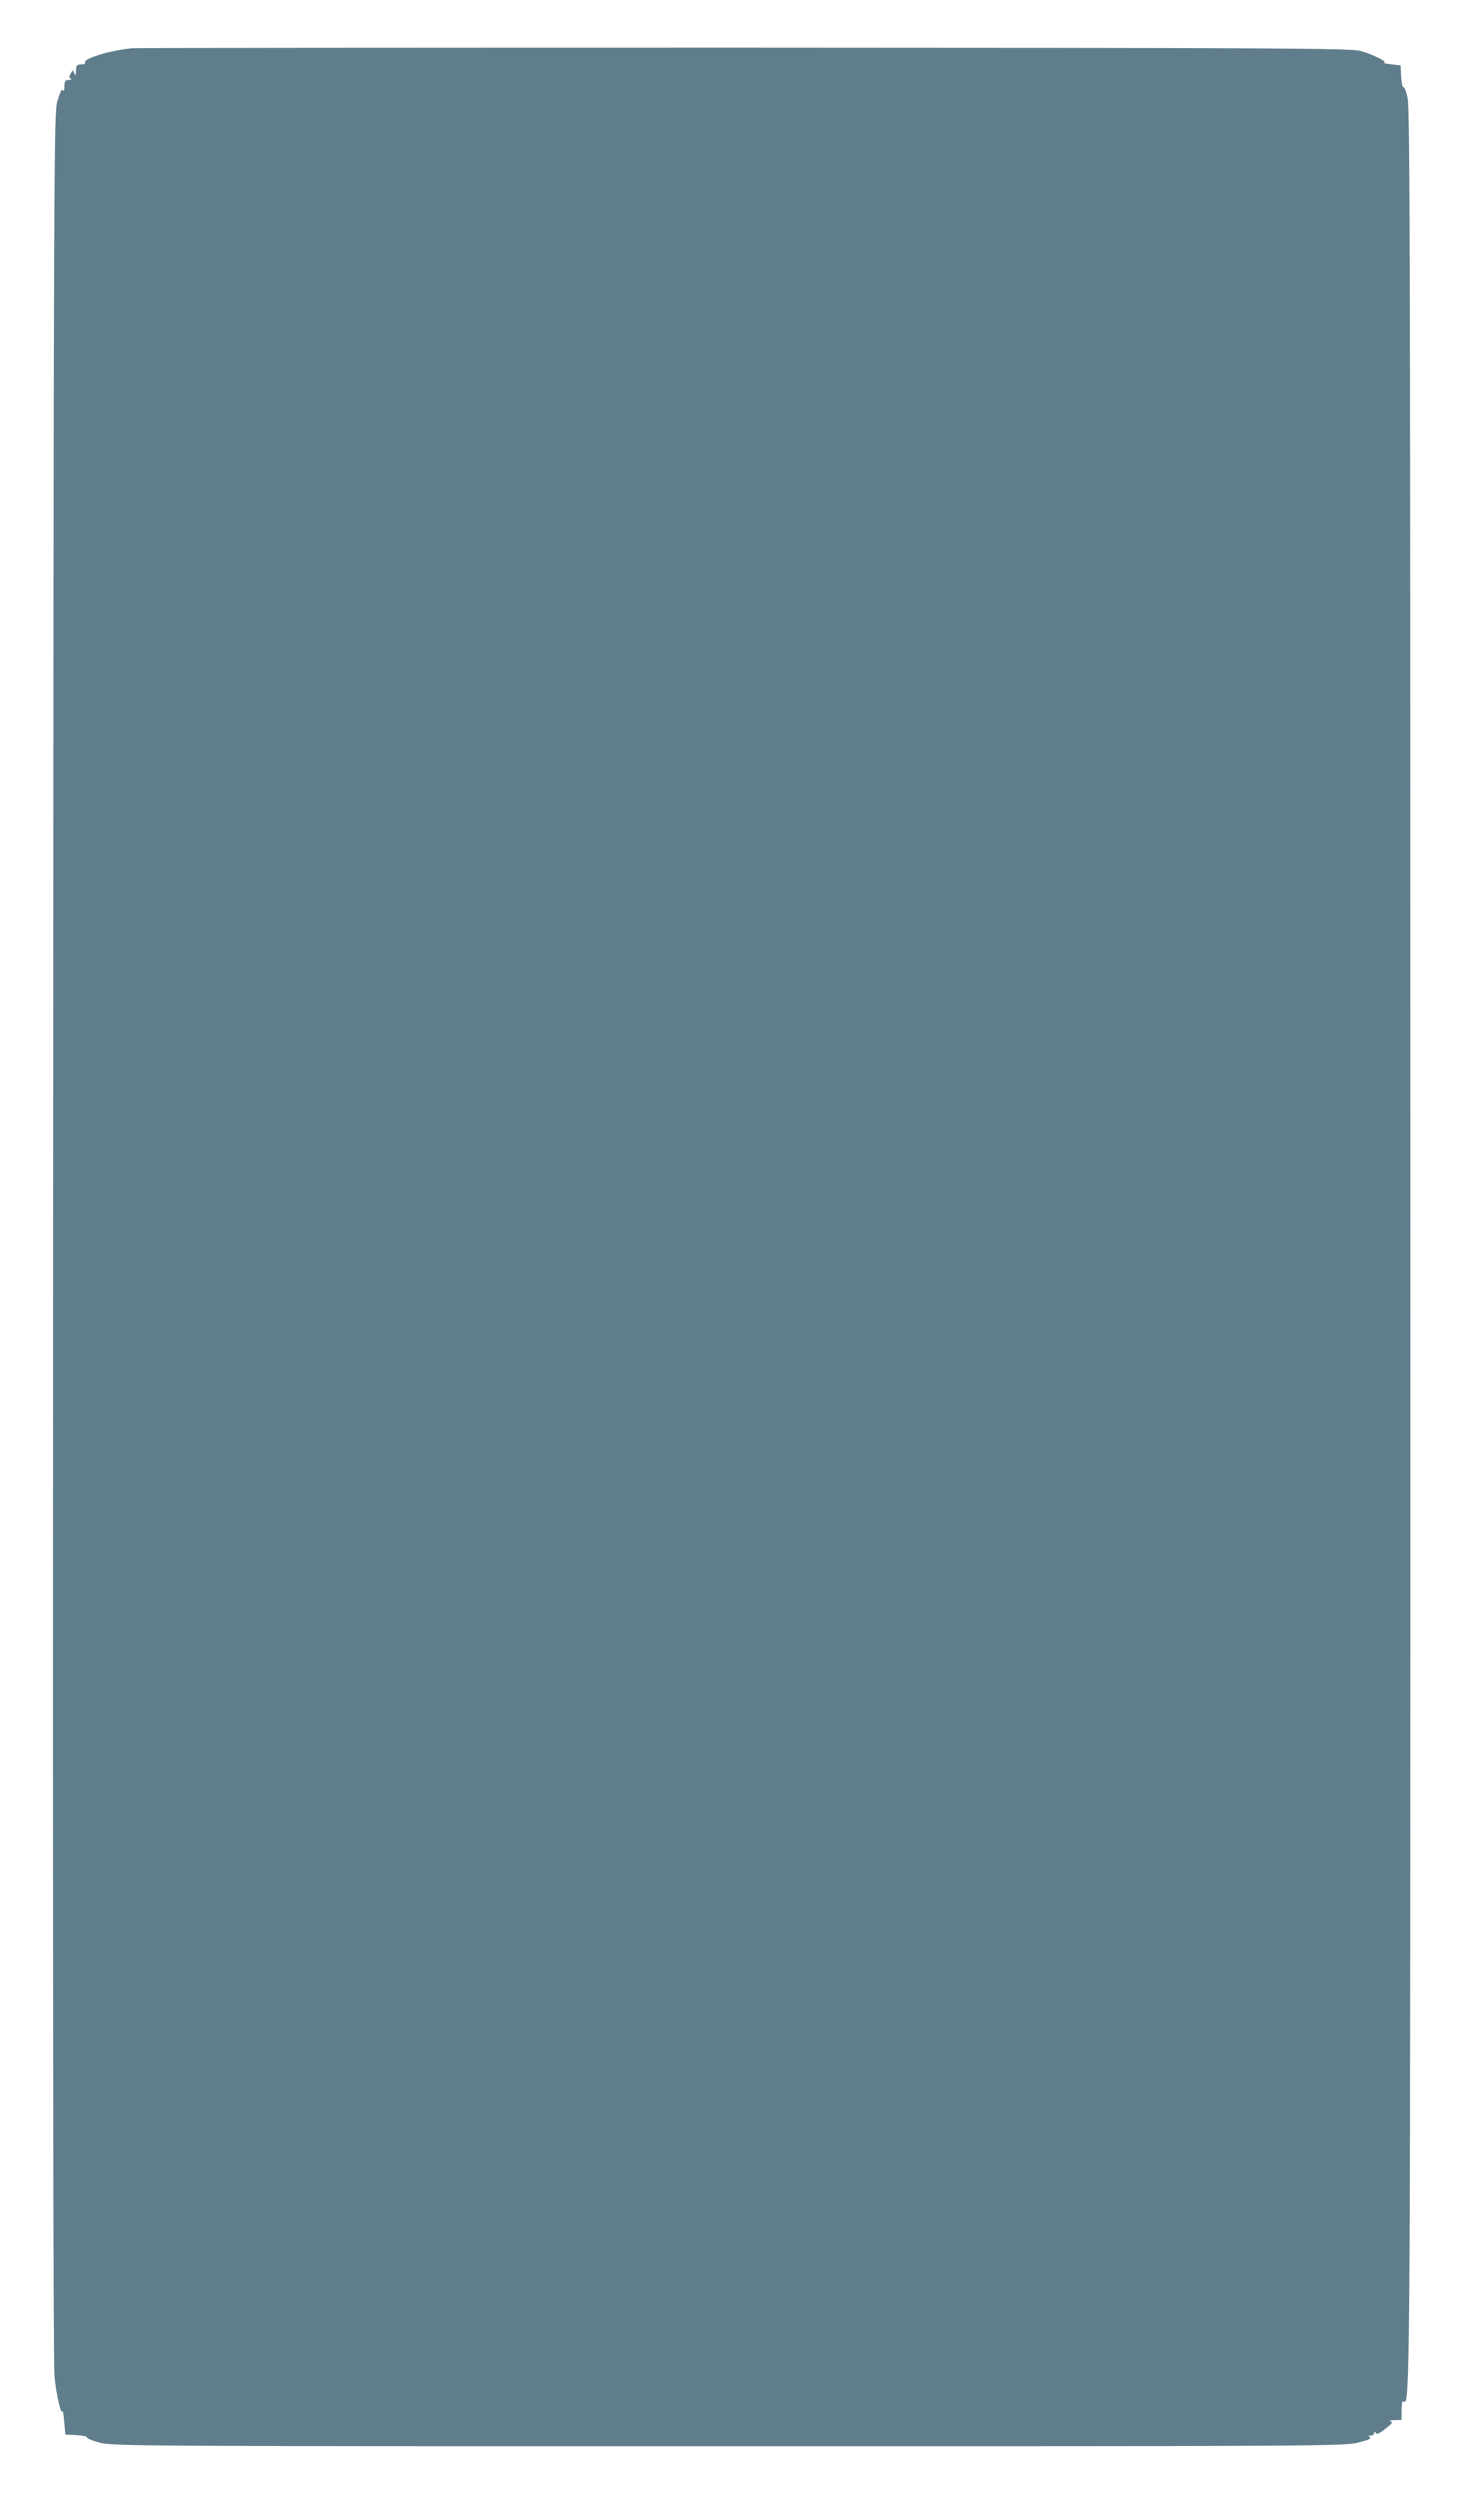
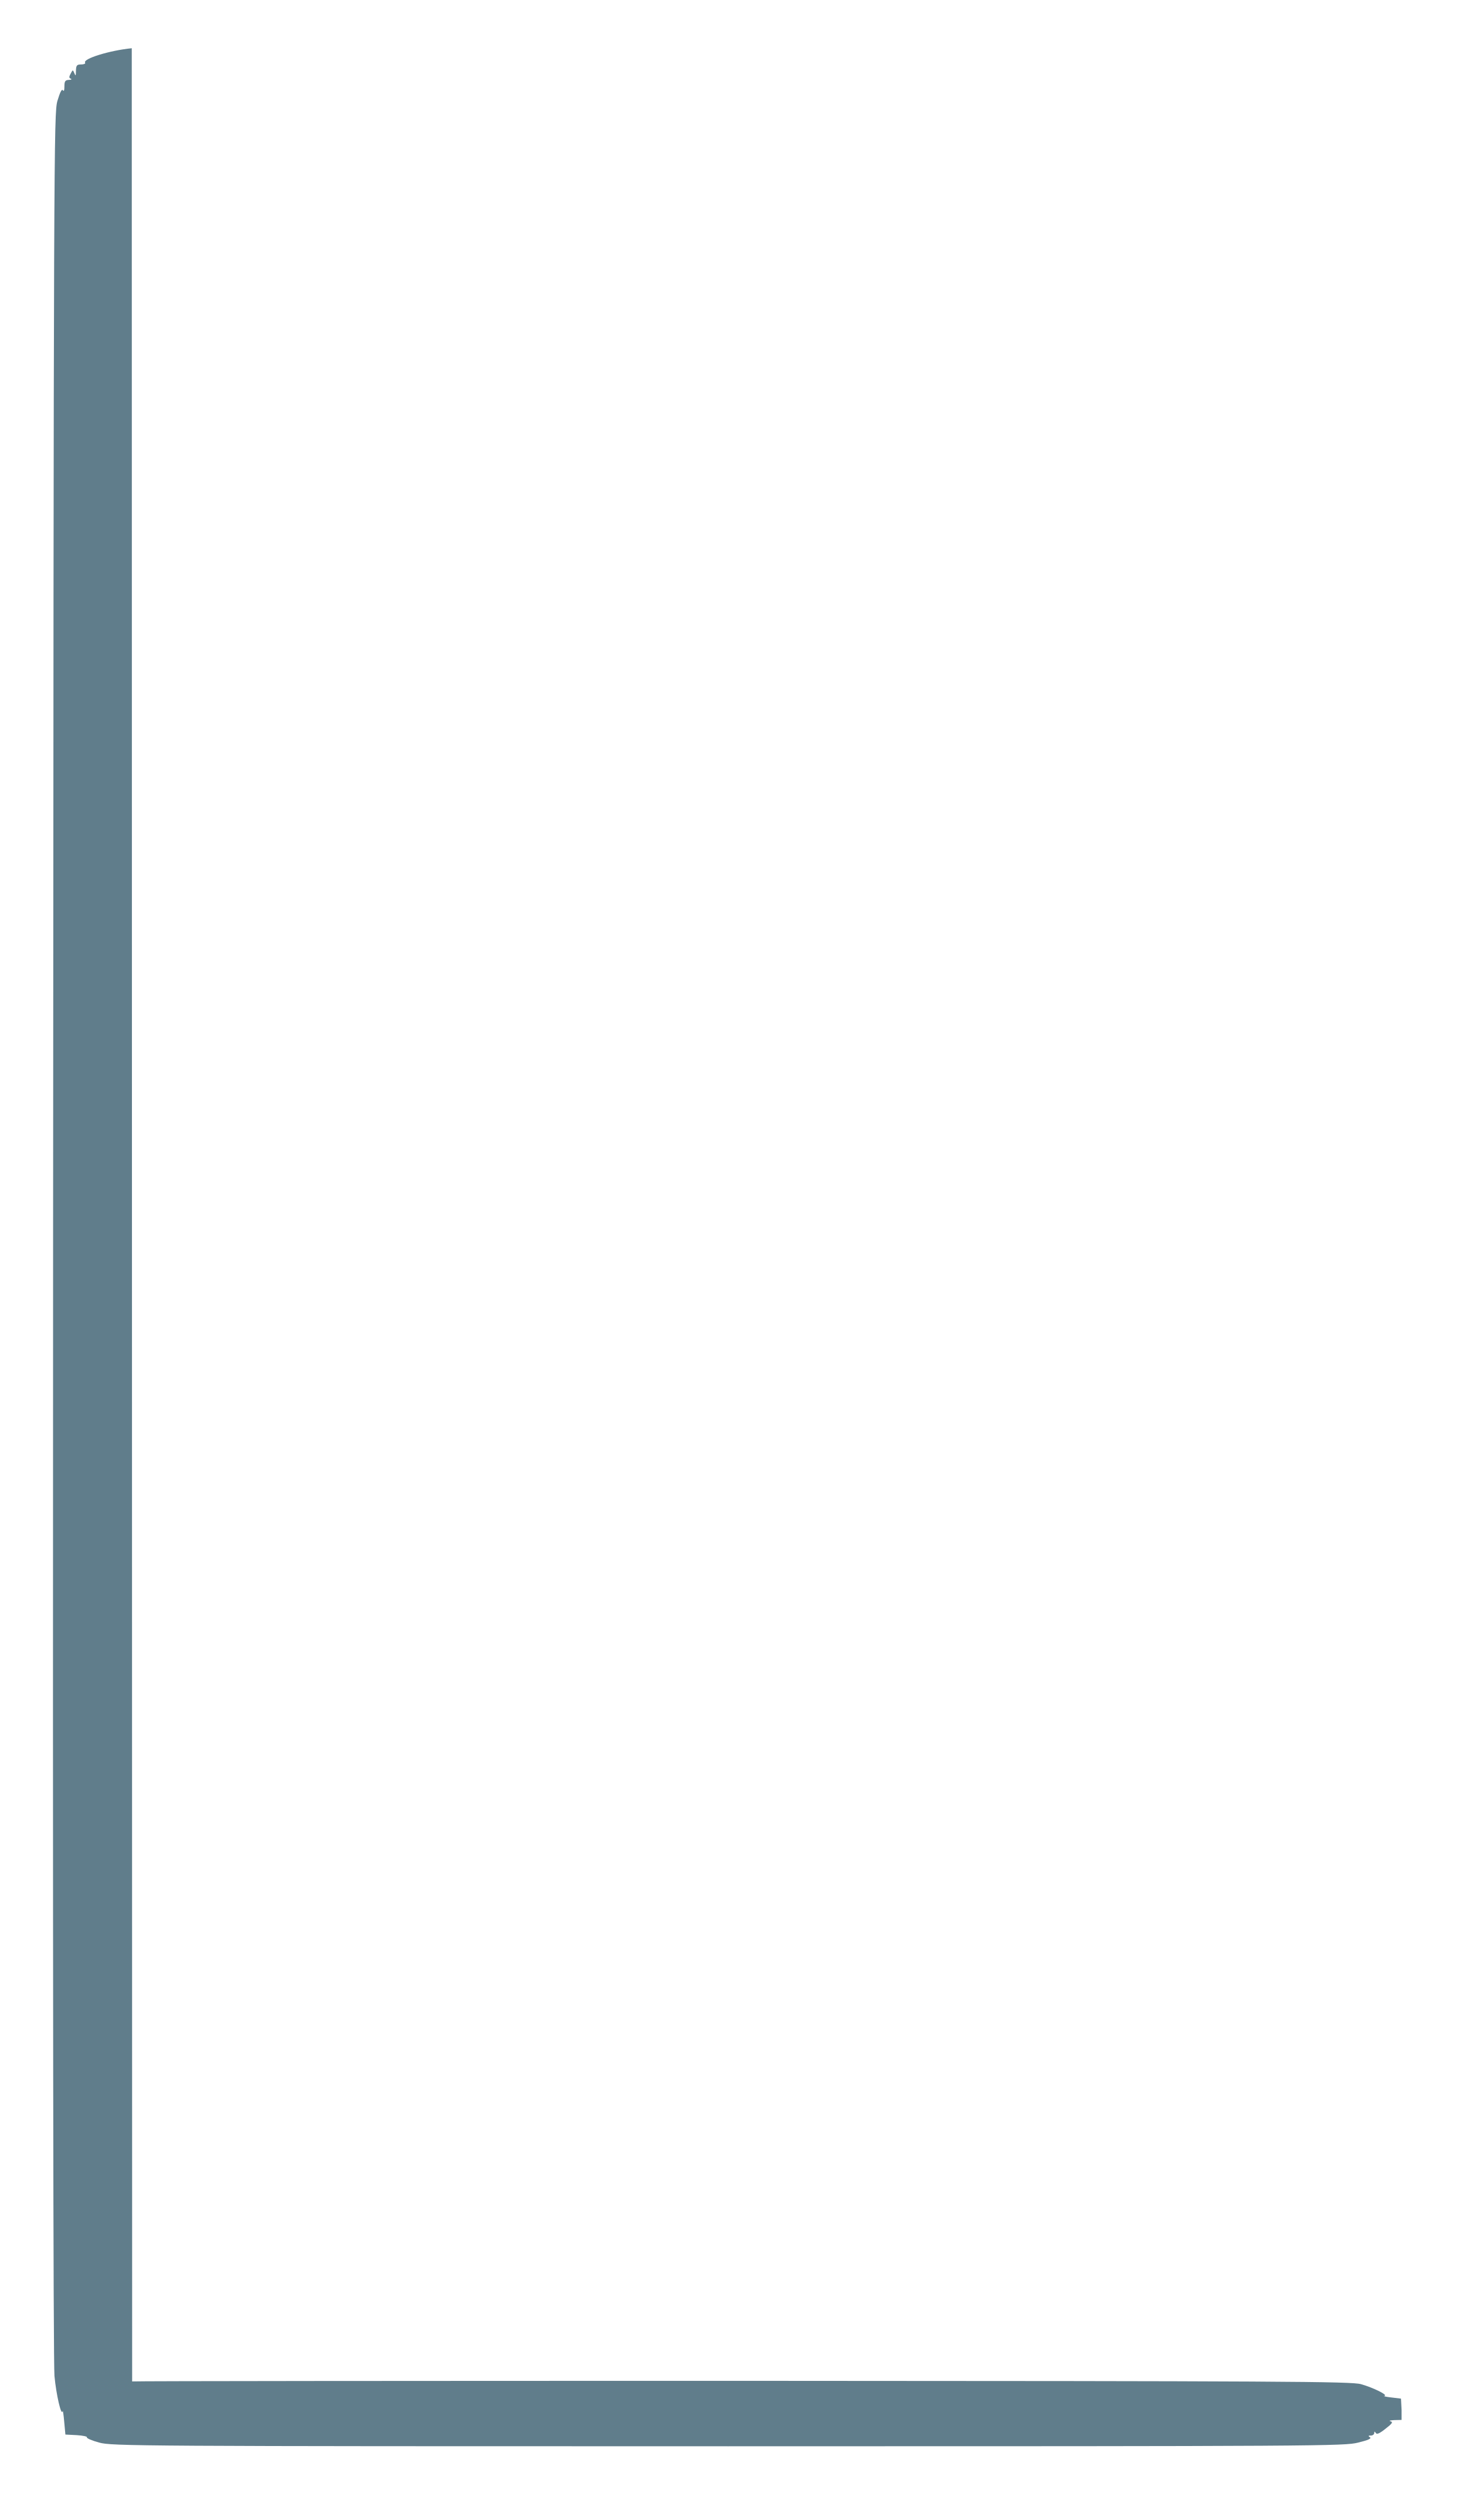
<svg xmlns="http://www.w3.org/2000/svg" version="1.0" width="751pt" height="1280pt" viewBox="0 0 751 1280" preserveAspectRatio="xMidYMid meet">
  <g transform="translate(0,1280) scale(0.1,-0.1)" fill="#607d8b" stroke="none">
-     <path d="M675 12553 c-113 -11 -252 -54 -239 -74 3 -5 -6 -9 -20 -9 -22 0 -26 -4 -27 -32 0 -27 -2 -29 -8 -13 -8 19 -8 19 -19 -2 -9 -16 -9 -23 1 -26 6 -3 2 -6 -10 -6 -19 -1 -23 -7 -23 -33 0 -21 -3 -28 -8 -20 -6 8 -15 -12 -28 -55 -18 -66 -19 -198 -22 -5803 -2 -3731 1 -5773 7 -5845 9 -96 35 -209 42 -180 1 6 5 -19 8 -55 l6 -65 58 -3 c32 -2 55 -7 52 -11 -2 -5 26 -17 63 -27 65 -18 178 -19 3222 -19 3056 0 3157 1 3228 19 50 12 70 21 60 27 -10 7 -9 9 5 9 9 0 17 6 17 13 0 9 2 9 8 0 5 -9 20 -2 50 22 35 27 39 34 25 38 -10 3 -1 5 20 6 l37 1 0 51 c0 28 4 48 9 44 36 -22 36 -65 36 5920 0 4907 -2 5820 -14 5872 -7 35 -17 60 -22 57 -4 -2 -9 21 -11 53 l-3 58 -50 6 c-27 3 -43 7 -35 8 22 3 -56 42 -120 60 -49 14 -387 16 -3155 17 -1705 0 -3118 -1 -3140 -3z" />
+     <path d="M675 12553 c-113 -11 -252 -54 -239 -74 3 -5 -6 -9 -20 -9 -22 0 -26 -4 -27 -32 0 -27 -2 -29 -8 -13 -8 19 -8 19 -19 -2 -9 -16 -9 -23 1 -26 6 -3 2 -6 -10 -6 -19 -1 -23 -7 -23 -33 0 -21 -3 -28 -8 -20 -6 8 -15 -12 -28 -55 -18 -66 -19 -198 -22 -5803 -2 -3731 1 -5773 7 -5845 9 -96 35 -209 42 -180 1 6 5 -19 8 -55 l6 -65 58 -3 c32 -2 55 -7 52 -11 -2 -5 26 -17 63 -27 65 -18 178 -19 3222 -19 3056 0 3157 1 3228 19 50 12 70 21 60 27 -10 7 -9 9 5 9 9 0 17 6 17 13 0 9 2 9 8 0 5 -9 20 -2 50 22 35 27 39 34 25 38 -10 3 -1 5 20 6 l37 1 0 51 l-3 58 -50 6 c-27 3 -43 7 -35 8 22 3 -56 42 -120 60 -49 14 -387 16 -3155 17 -1705 0 -3118 -1 -3140 -3z" />
  </g>
</svg>